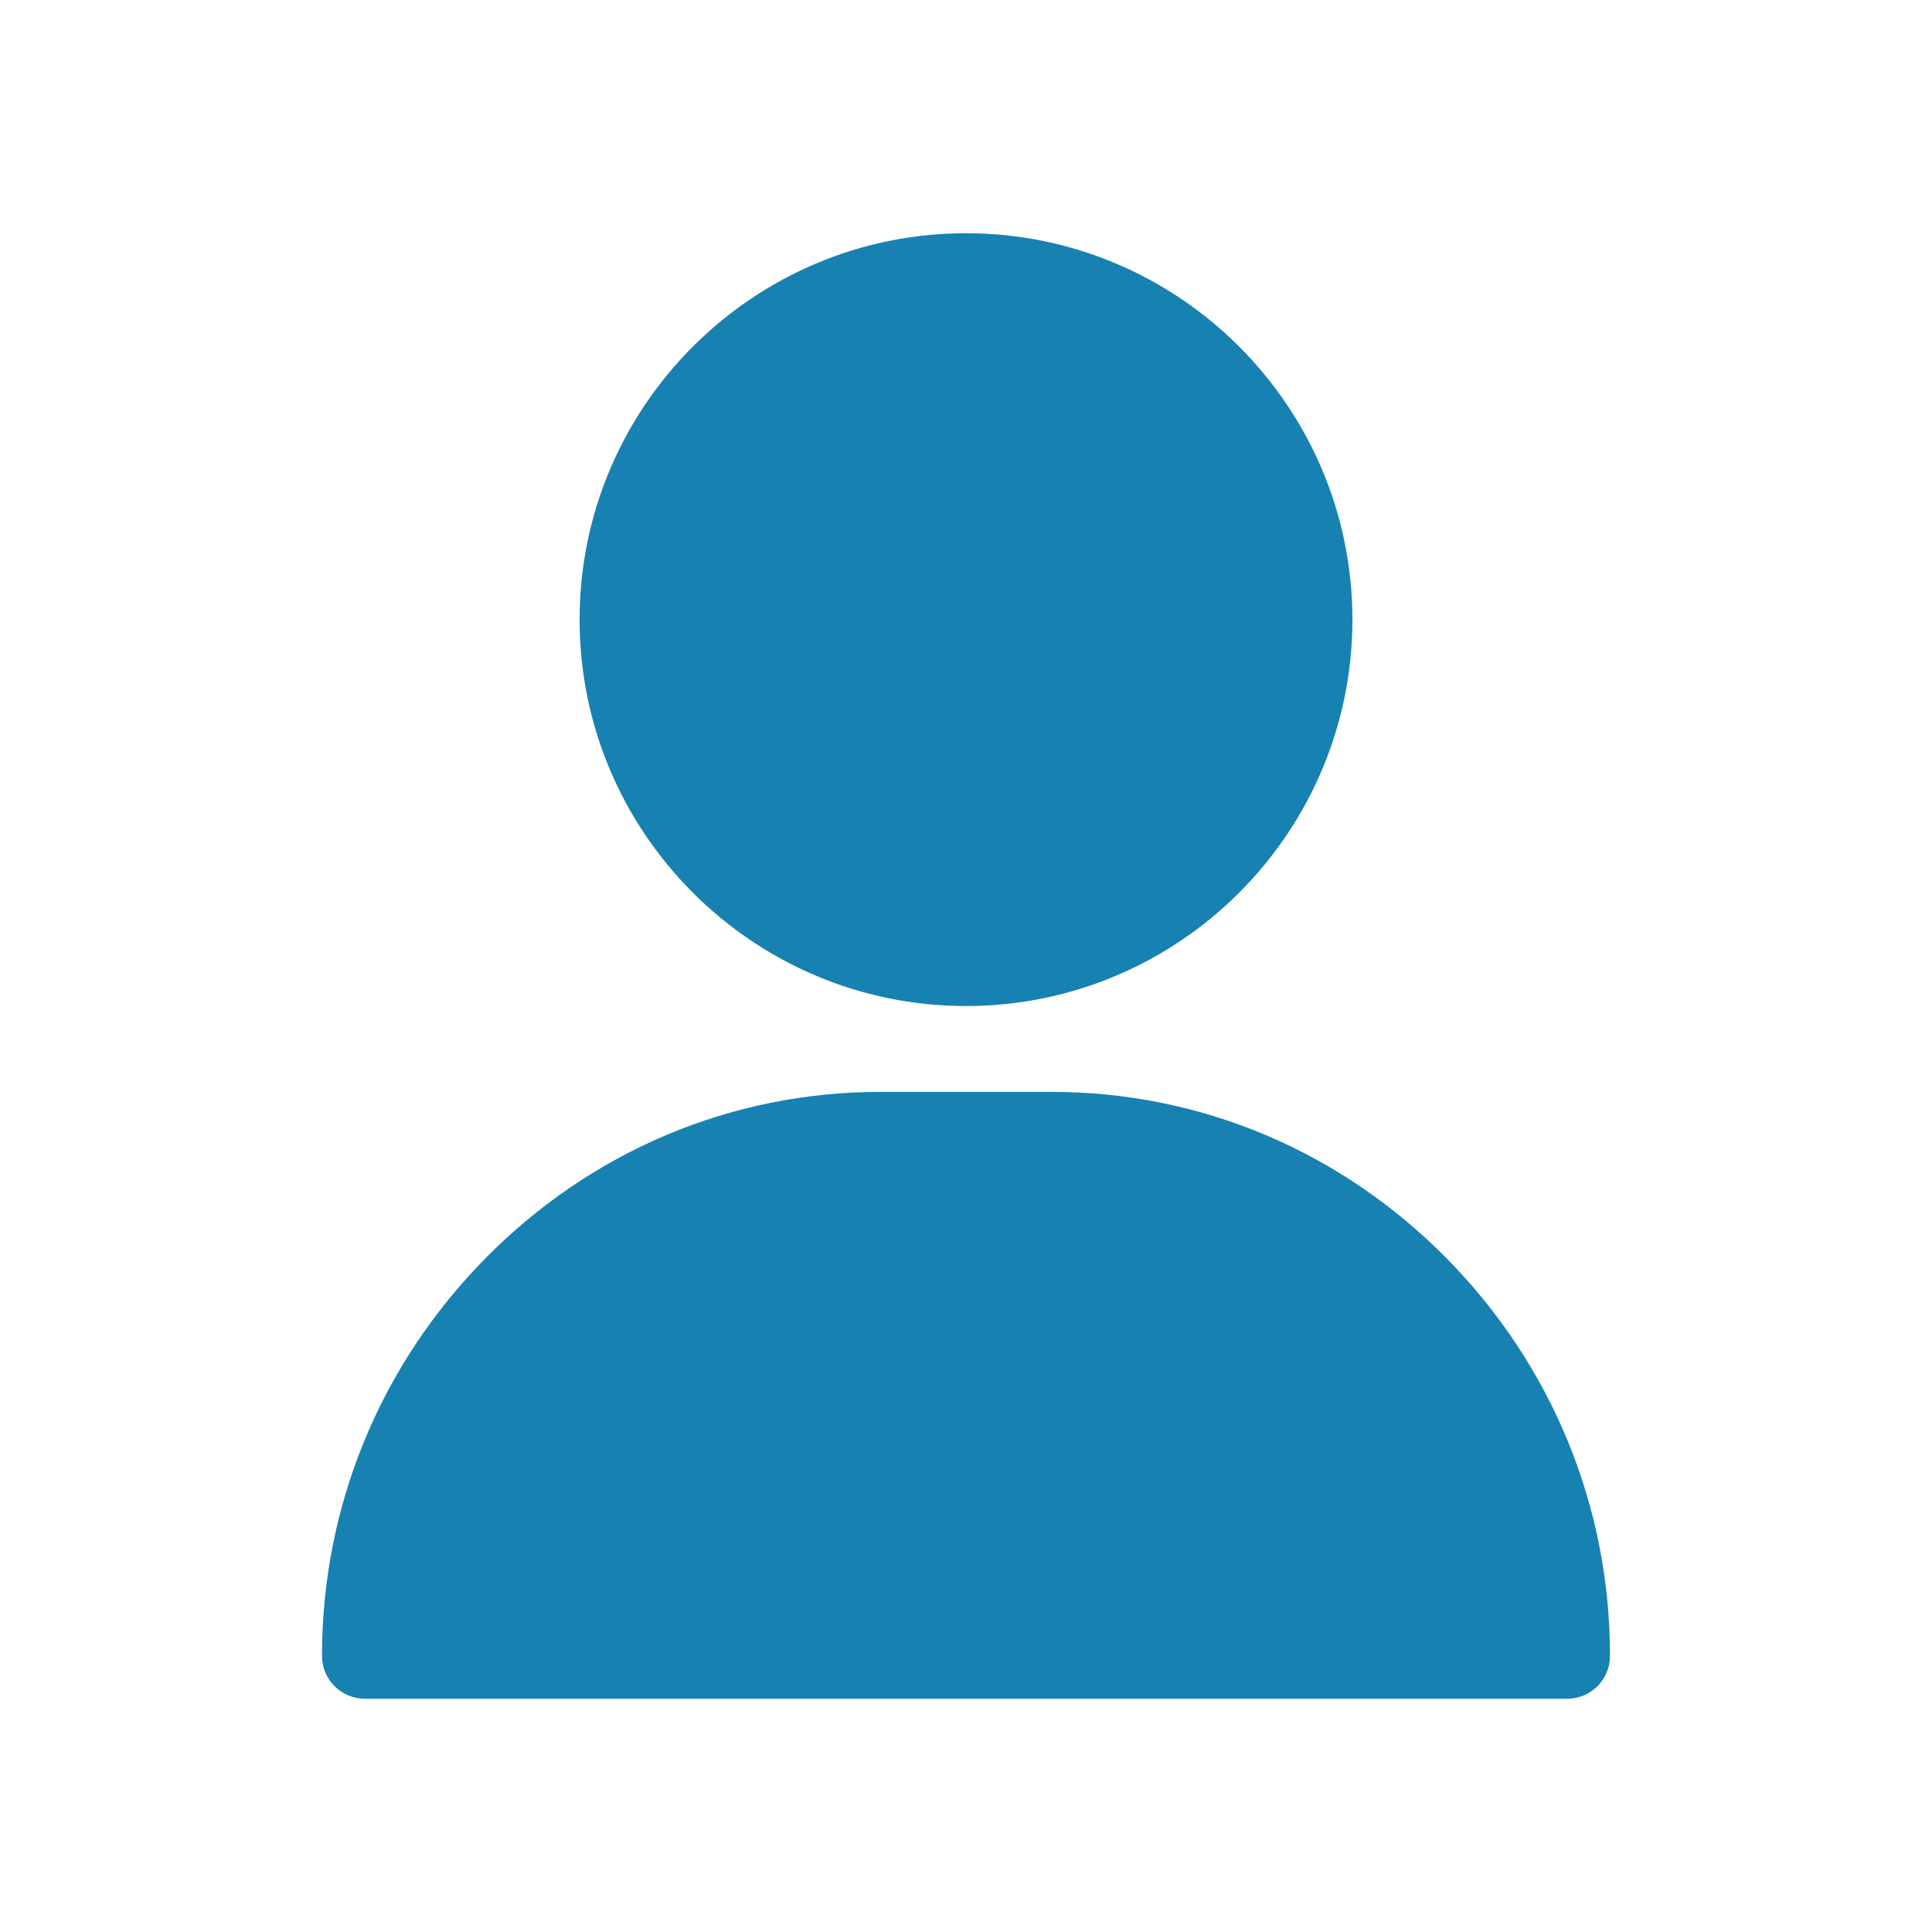
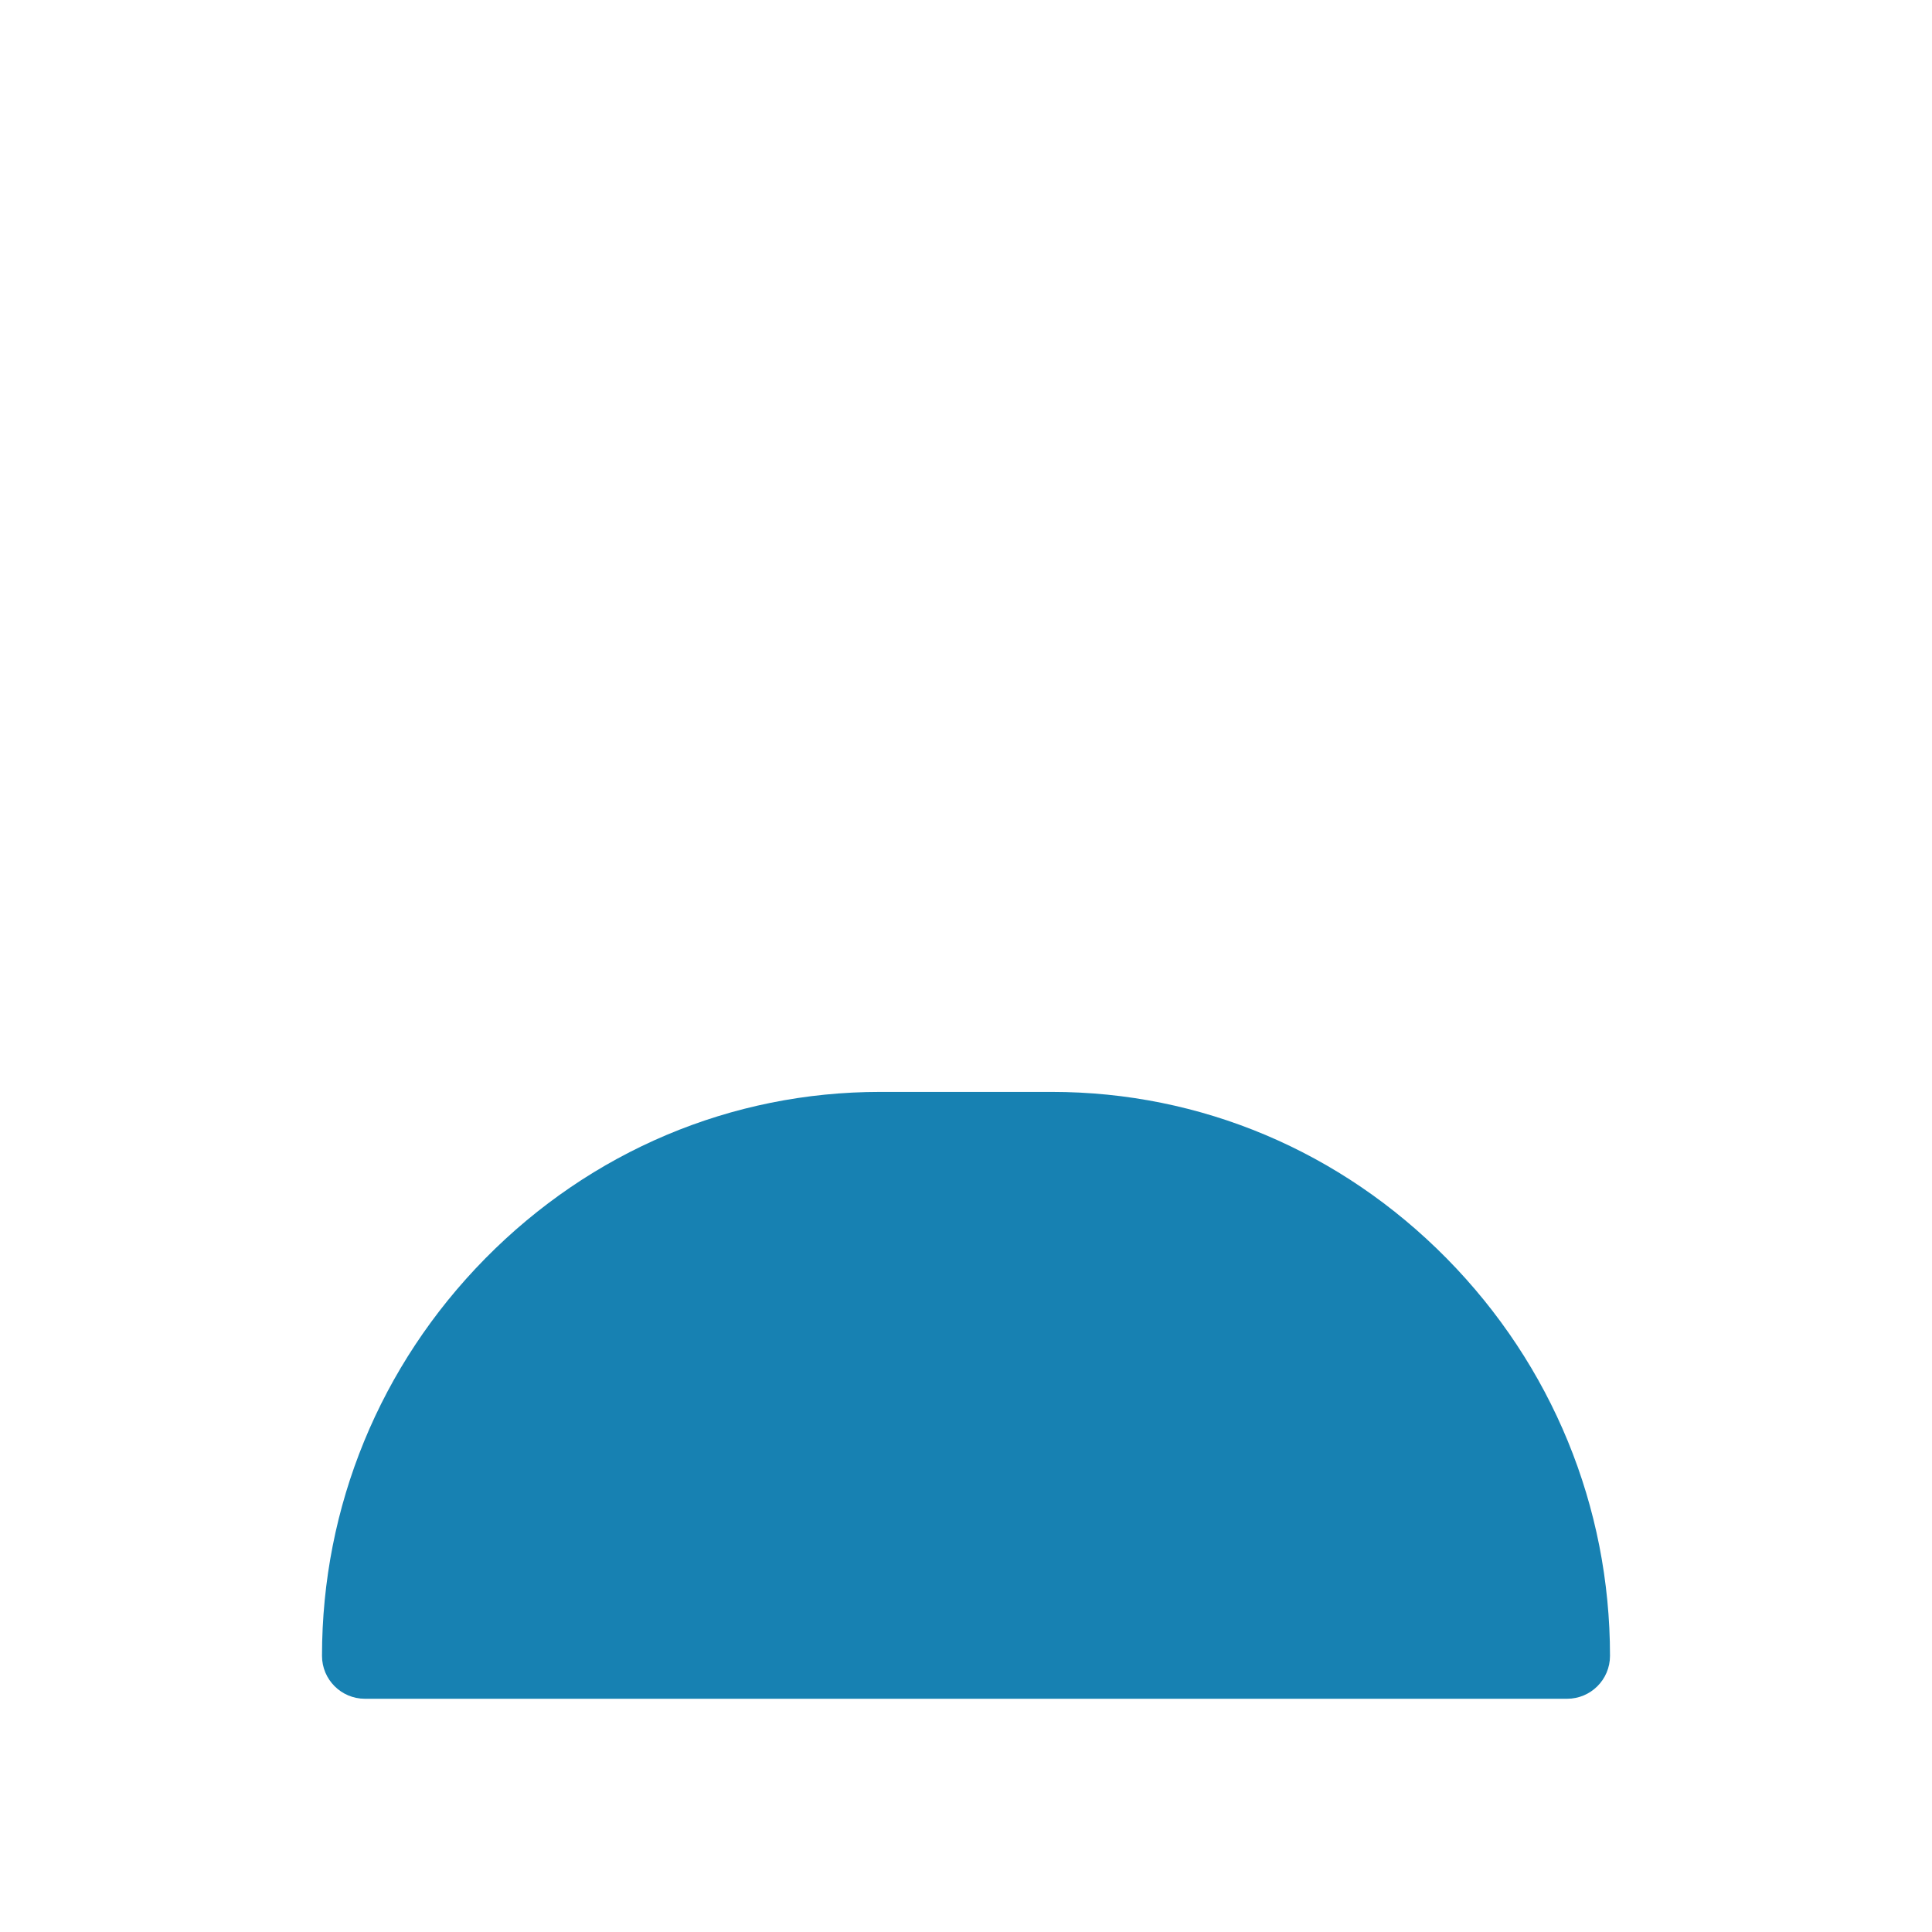
<svg xmlns="http://www.w3.org/2000/svg" width="18" height="18" viewBox="0 0 18 18" fill="none">
-   <path d="M9 2.173C7.015 2.173 5.4 3.788 5.4 5.773C5.4 7.758 7.015 9.373 9 9.373C10.985 9.373 12.6 7.758 12.6 5.773C12.6 3.788 10.985 2.173 9 2.173Z" fill="#1781B2" />
  <path d="M13.479 11.725C12.493 10.725 11.187 10.173 9.8 10.173H8.2C6.813 10.173 5.507 10.725 4.521 11.725C3.54 12.721 3 14.036 3 15.427C3 15.648 3.179 15.827 3.4 15.827H14.6C14.821 15.827 15 15.648 15 15.427C15 14.036 14.46 12.721 13.479 11.725Z" fill="#1781B2" />
</svg>